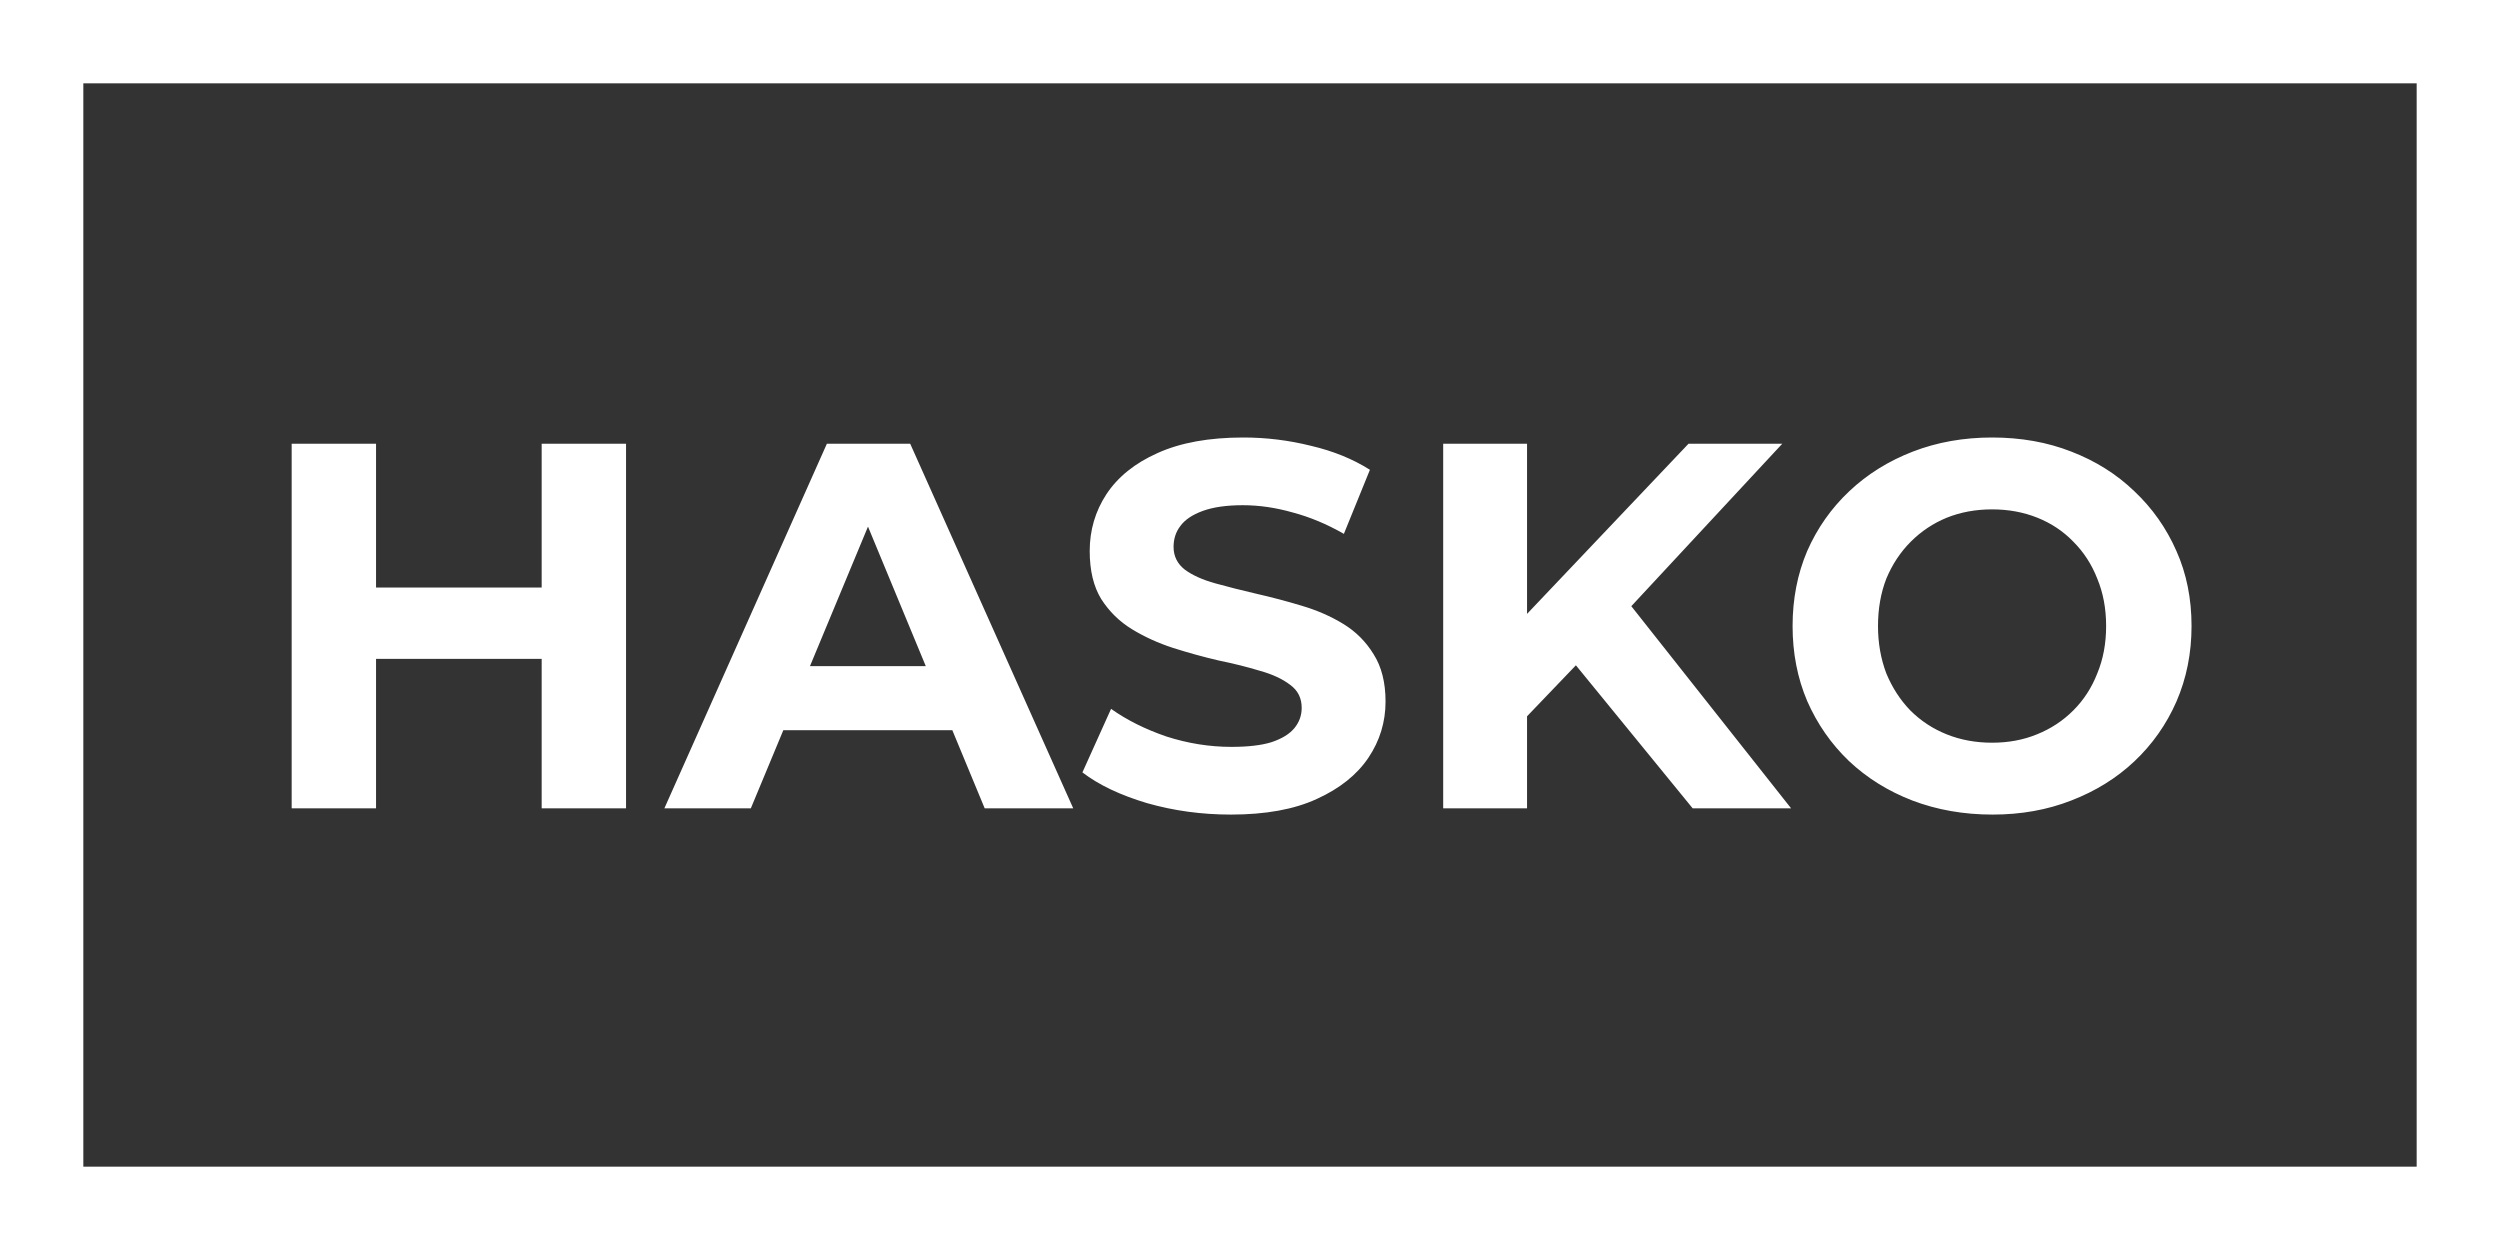
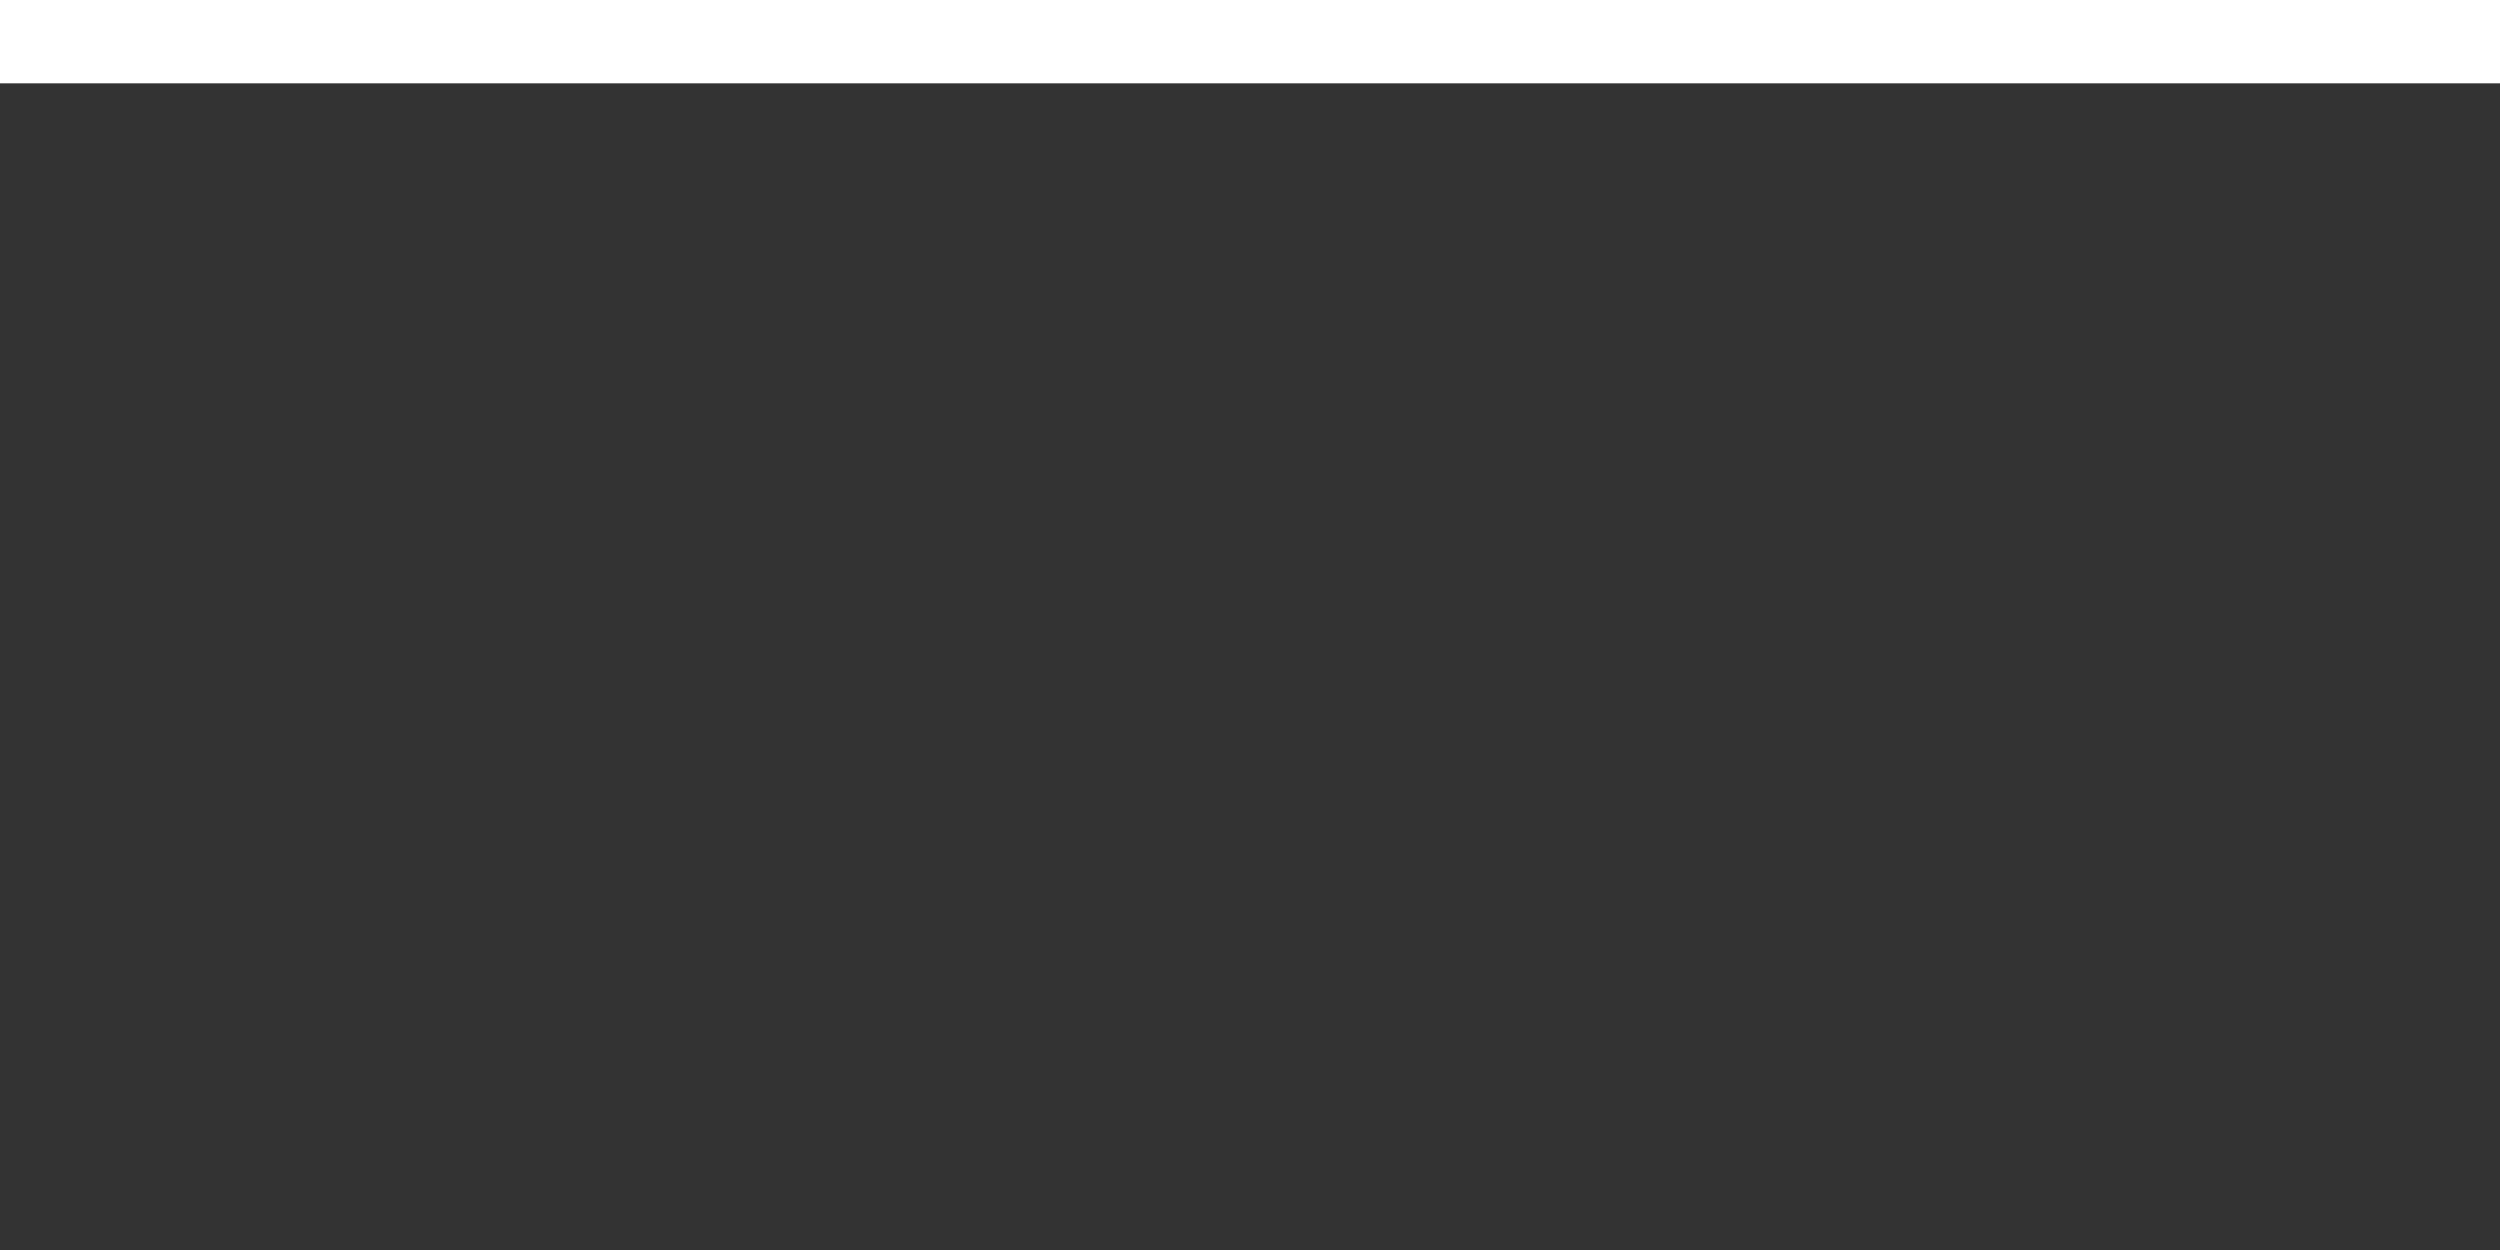
<svg xmlns="http://www.w3.org/2000/svg" width="120" height="60" viewBox="0 0 120 60" fill="none">
  <rect x="0" y="0" width="120" height="60" fill="#333333" stroke="none" />
-   <path d="M26 21.3H30.05V38.8H26V21.3ZM18.05 38.8H14V21.3H18.05V38.8ZM26.3 31.625H17.75V28.2H26.3V31.625ZM31.89 38.8L39.69 21.3H43.69L51.515 38.8H47.265L40.865 23.35H42.465L36.04 38.8H31.89ZM35.79 35.05L36.865 31.975H45.865L46.965 35.05H35.79ZM59.081 39.1C57.681 39.1 56.339 38.917 55.056 38.55C53.773 38.167 52.739 37.675 51.956 37.075L53.331 34.025C54.081 34.558 54.964 35 55.981 35.35C57.014 35.683 58.056 35.85 59.106 35.85C59.906 35.85 60.548 35.775 61.031 35.625C61.531 35.458 61.898 35.233 62.131 34.95C62.364 34.667 62.481 34.342 62.481 33.975C62.481 33.508 62.298 33.142 61.931 32.875C61.564 32.592 61.081 32.367 60.481 32.2C59.881 32.017 59.214 31.85 58.481 31.7C57.764 31.533 57.039 31.333 56.306 31.1C55.589 30.867 54.931 30.567 54.331 30.2C53.731 29.833 53.239 29.35 52.856 28.75C52.489 28.15 52.306 27.383 52.306 26.45C52.306 25.45 52.573 24.542 53.106 23.725C53.656 22.892 54.473 22.233 55.556 21.75C56.656 21.25 58.031 21 59.681 21C60.781 21 61.864 21.133 62.931 21.4C63.998 21.65 64.939 22.033 65.756 22.55L64.506 25.625C63.689 25.158 62.873 24.817 62.056 24.6C61.239 24.367 60.439 24.25 59.656 24.25C58.873 24.25 58.231 24.342 57.731 24.525C57.231 24.708 56.873 24.95 56.656 25.25C56.439 25.533 56.331 25.867 56.331 26.25C56.331 26.7 56.514 27.067 56.881 27.35C57.248 27.617 57.731 27.833 58.331 28C58.931 28.167 59.589 28.333 60.306 28.5C61.039 28.667 61.764 28.858 62.481 29.075C63.214 29.292 63.881 29.583 64.481 29.95C65.081 30.317 65.564 30.8 65.931 31.4C66.314 32 66.506 32.758 66.506 33.675C66.506 34.658 66.231 35.558 65.681 36.375C65.131 37.192 64.306 37.85 63.206 38.35C62.123 38.85 60.748 39.1 59.081 39.1ZM72.898 34.8L72.673 30.125L81.048 21.3H85.548L77.998 29.425L75.748 31.825L72.898 34.8ZM69.273 38.8V21.3H73.298V38.8H69.273ZM81.248 38.8L75.023 31.175L77.673 28.3L85.973 38.8H81.248ZM95.644 39.1C94.261 39.1 92.978 38.875 91.794 38.425C90.628 37.975 89.611 37.342 88.745 36.525C87.894 35.708 87.228 34.75 86.745 33.65C86.278 32.55 86.044 31.35 86.044 30.05C86.044 28.75 86.278 27.55 86.745 26.45C87.228 25.35 87.903 24.392 88.769 23.575C89.636 22.758 90.653 22.125 91.82 21.675C92.986 21.225 94.253 21 95.619 21C97.003 21 98.269 21.225 99.419 21.675C100.586 22.125 101.594 22.758 102.444 23.575C103.311 24.392 103.986 25.35 104.469 26.45C104.953 27.533 105.194 28.733 105.194 30.05C105.194 31.35 104.953 32.558 104.469 33.675C103.986 34.775 103.311 35.733 102.444 36.55C101.594 37.35 100.586 37.975 99.419 38.425C98.269 38.875 97.011 39.1 95.644 39.1ZM95.619 35.65C96.403 35.65 97.119 35.517 97.769 35.25C98.436 34.983 99.019 34.6 99.519 34.1C100.019 33.6 100.403 33.008 100.669 32.325C100.953 31.642 101.094 30.883 101.094 30.05C101.094 29.217 100.953 28.458 100.669 27.775C100.403 27.092 100.019 26.5 99.519 26C99.036 25.5 98.461 25.117 97.794 24.85C97.128 24.583 96.403 24.45 95.619 24.45C94.836 24.45 94.111 24.583 93.445 24.85C92.794 25.117 92.219 25.5 91.719 26C91.219 26.5 90.828 27.092 90.544 27.775C90.278 28.458 90.144 29.217 90.144 30.05C90.144 30.867 90.278 31.625 90.544 32.325C90.828 33.008 91.211 33.6 91.695 34.1C92.195 34.6 92.778 34.983 93.445 35.25C94.111 35.517 94.836 35.65 95.619 35.65Z" fill="white" />
-   <path d="M0 56L0 60L120 60V56L0 56Z" fill="white" />
  <path d="M0 0L0 4L120 4V0L0 0Z" fill="white" />
-   <path d="M120 0H116V60H120V0Z" fill="white" />
-   <path d="M4 0H0V60H4V0Z" fill="white" />
</svg>